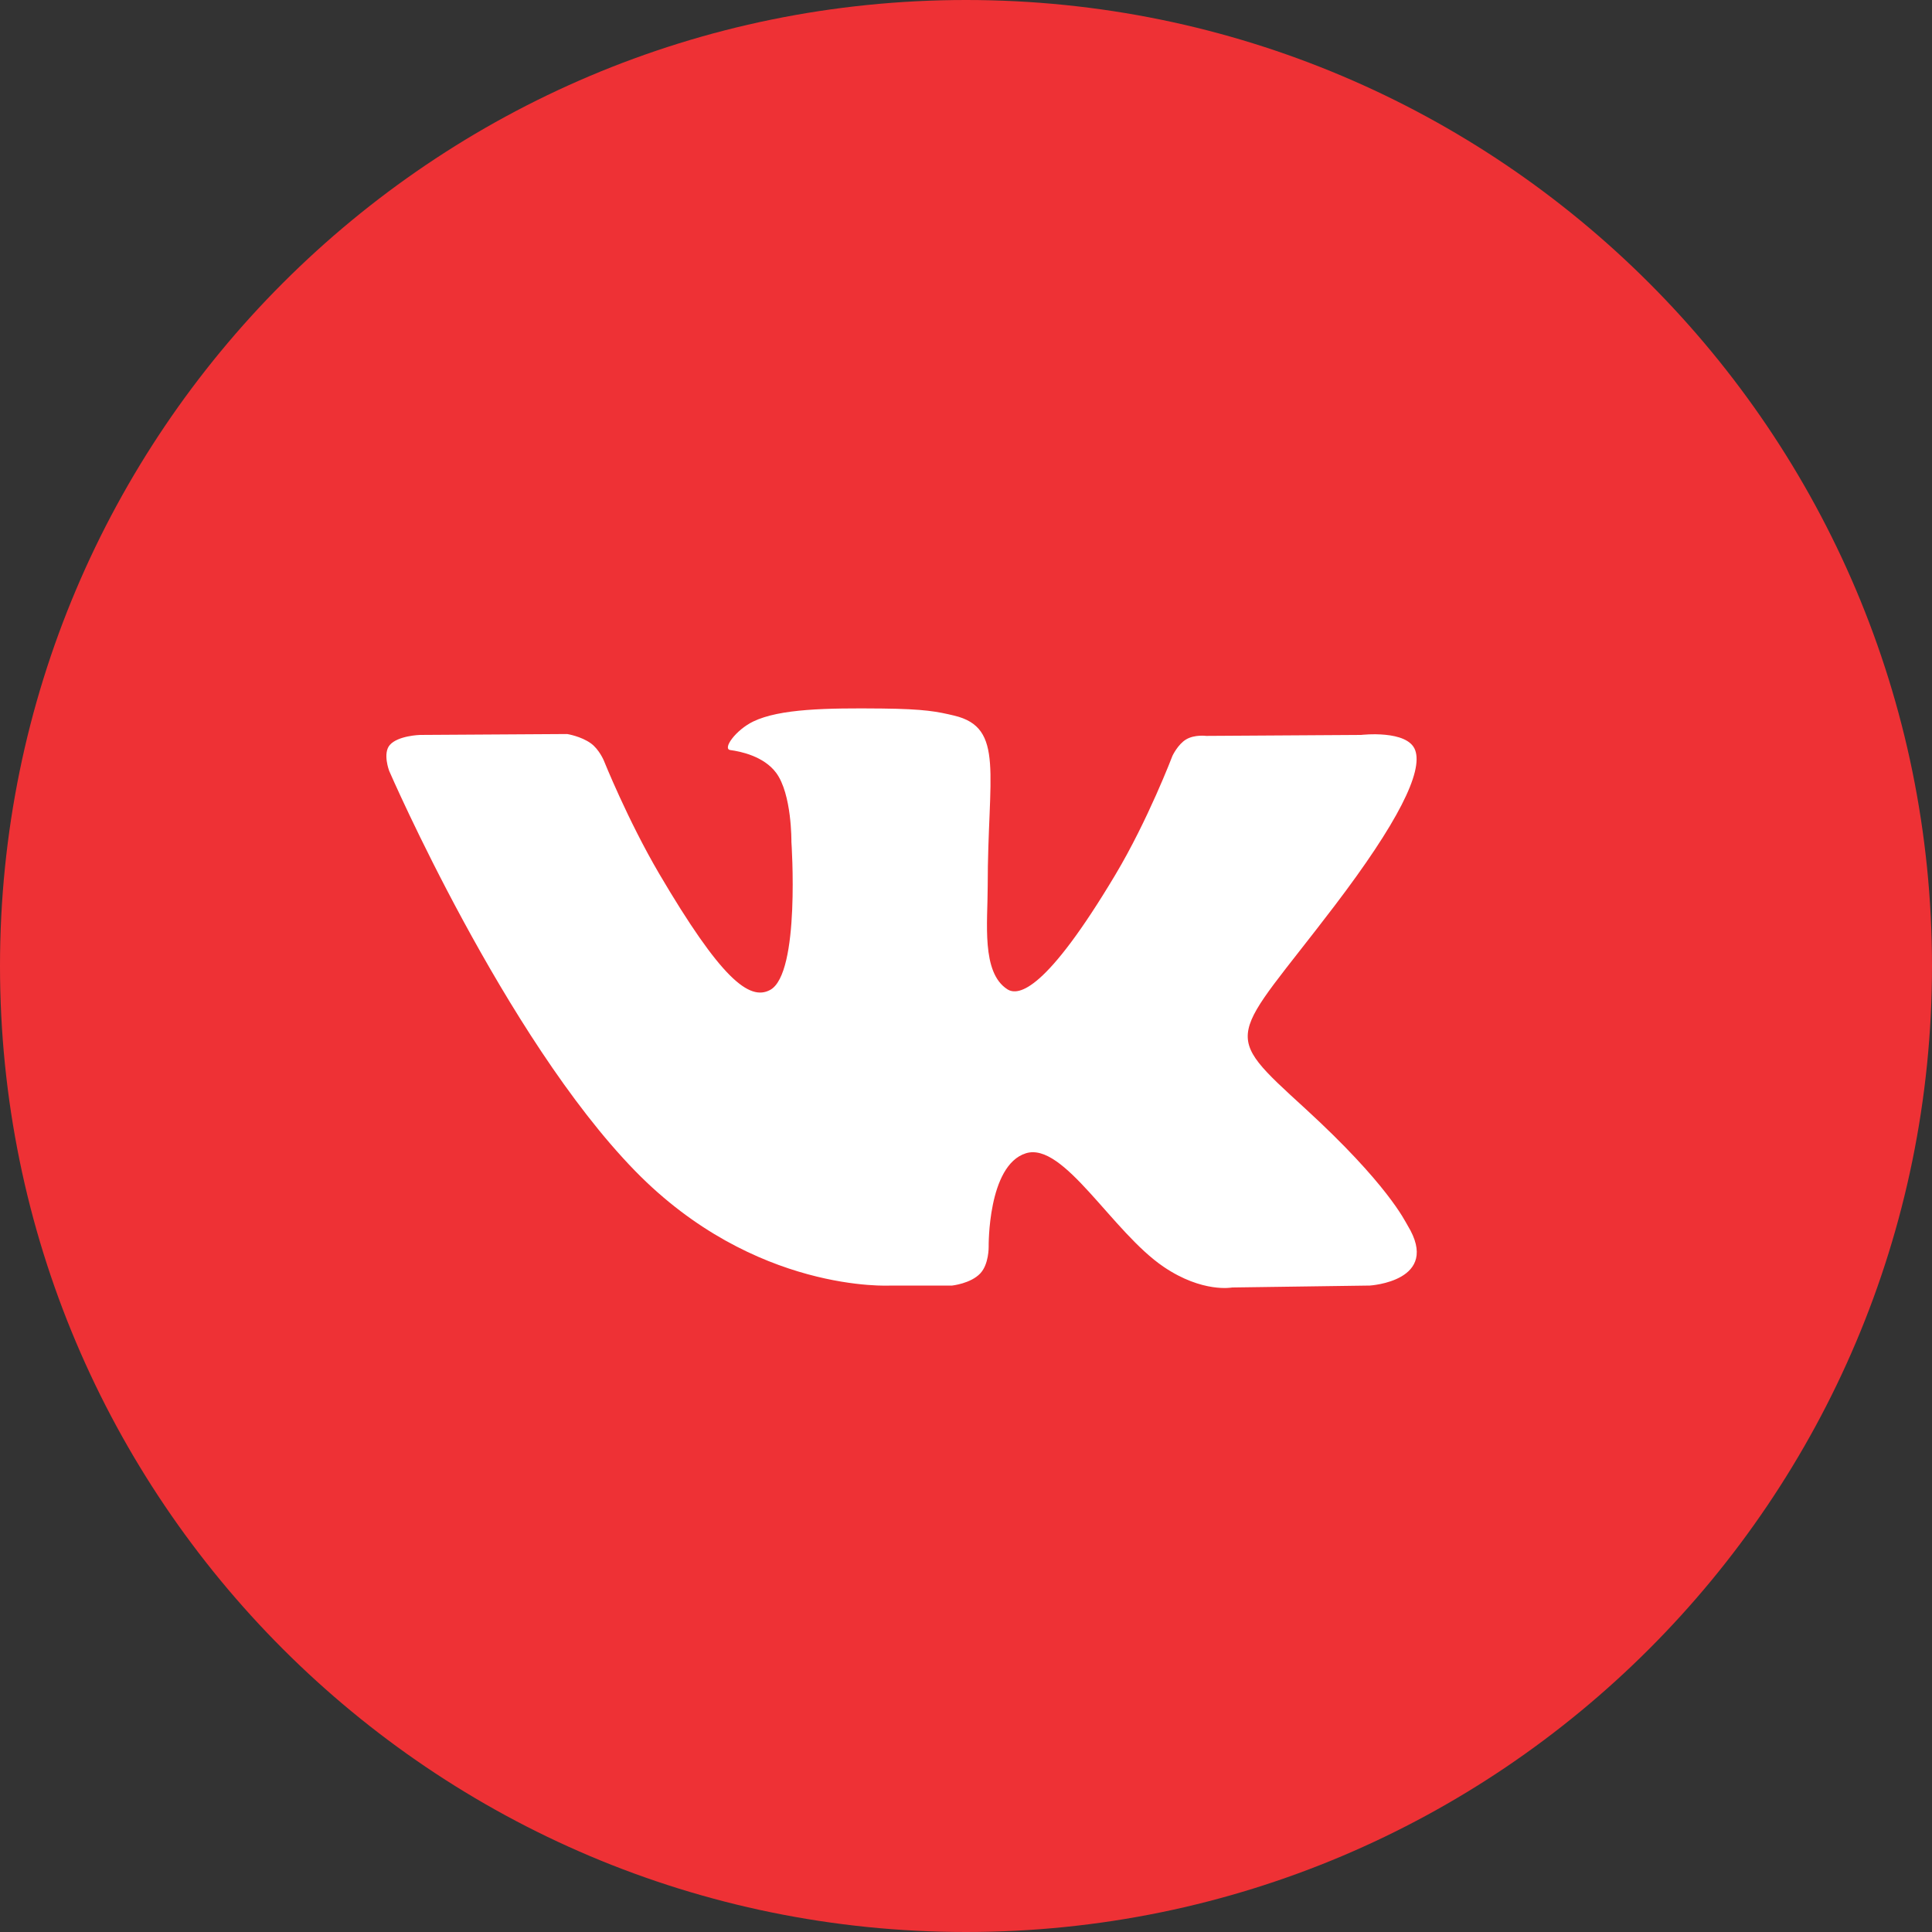
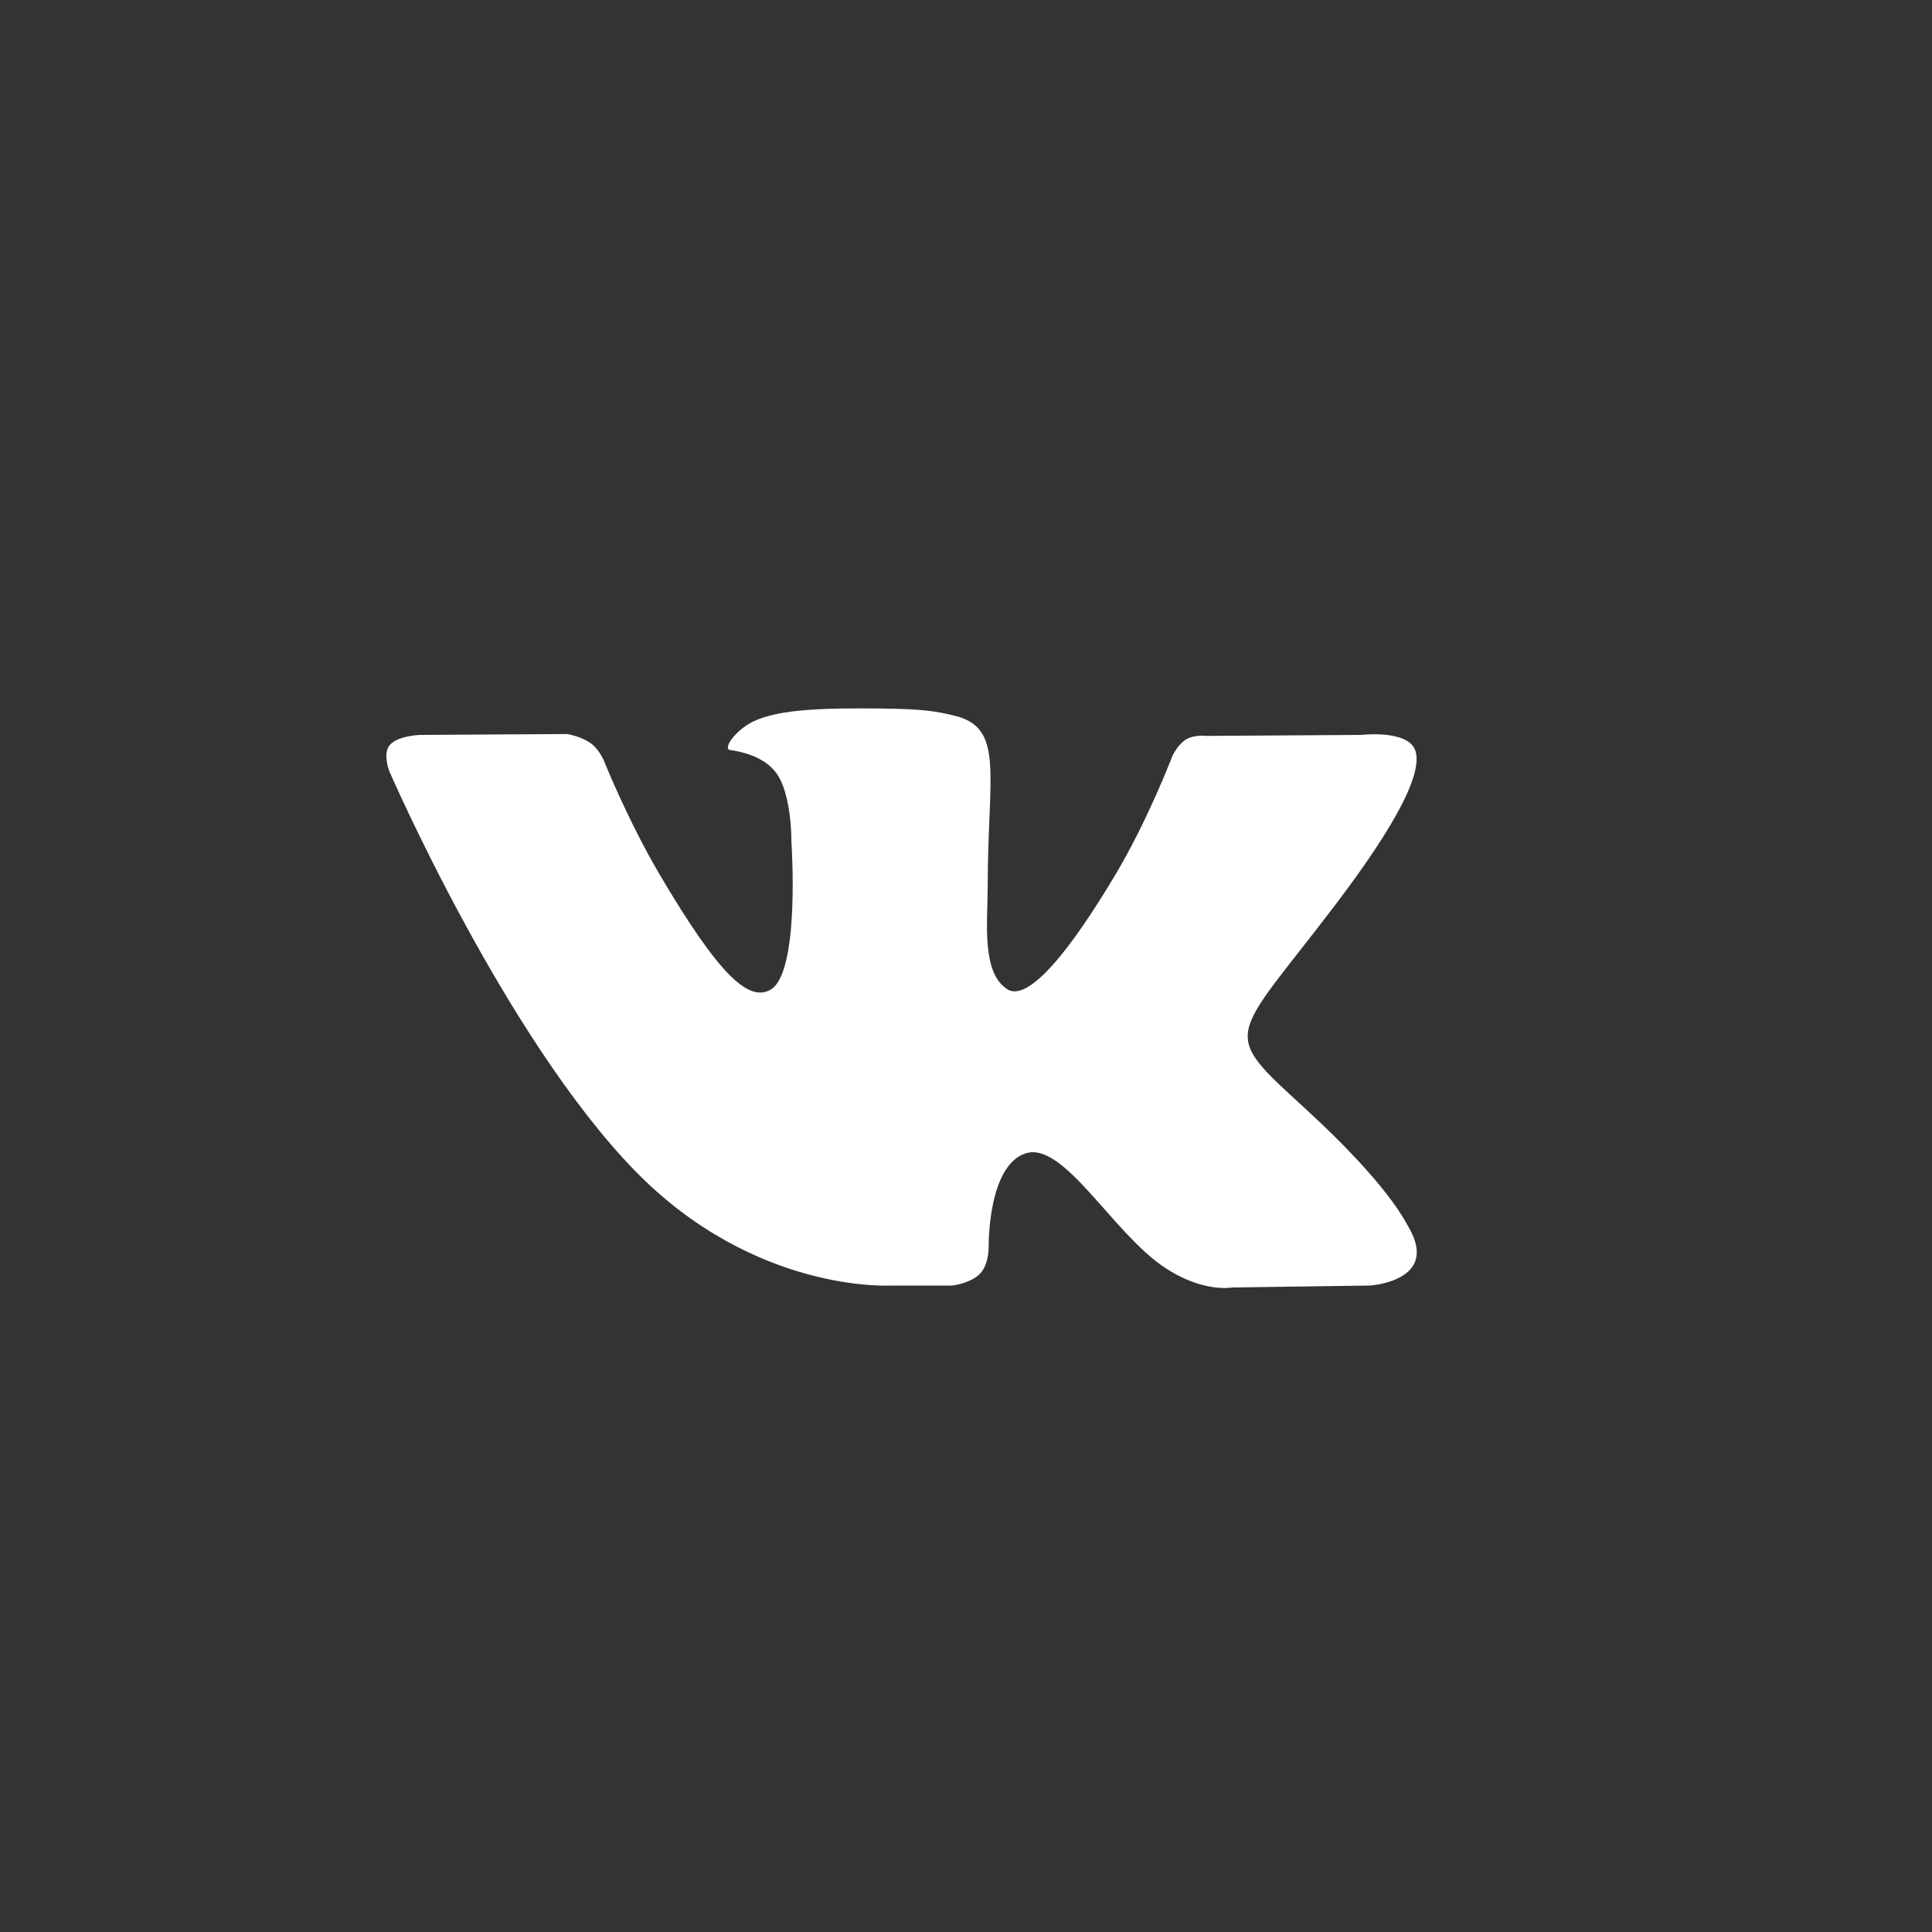
<svg xmlns="http://www.w3.org/2000/svg" width="30" height="30" viewBox="0 0 30 30" fill="none">
  <rect x="0" y="0" width="30" height="30" fill="#333333" stroke="none" />
-   <path d="M0 15C0 6.716 6.716 0 15 0C23.284 0 30 6.716 30 15C30 23.284 23.284 30 15 30C6.716 30 0 23.284 0 15Z" fill="#EE3135" />
  <path d="M14.785 19.962C14.785 19.962 15.073 19.931 15.221 19.774C15.357 19.631 15.352 19.36 15.352 19.36C15.352 19.36 15.334 18.095 15.93 17.908C16.517 17.725 17.27 19.131 18.07 19.672C18.674 20.081 19.133 19.992 19.133 19.992L21.27 19.962C21.27 19.962 22.387 19.895 21.857 19.028C21.814 18.957 21.548 18.387 20.269 17.215C18.928 15.989 19.108 16.188 20.722 14.067C21.705 12.775 22.098 11.986 21.975 11.649C21.858 11.327 21.135 11.412 21.135 11.412L18.73 11.427C18.73 11.427 18.551 11.403 18.419 11.481C18.29 11.557 18.206 11.736 18.206 11.736C18.206 11.736 17.826 12.735 17.318 13.585C16.247 15.378 15.818 15.473 15.643 15.362C15.235 15.102 15.337 14.319 15.337 13.763C15.337 12.024 15.605 11.3 14.817 11.112C14.555 11.05 14.363 11.009 13.694 11.002C12.835 10.993 12.109 11.005 11.697 11.203C11.424 11.335 11.212 11.63 11.341 11.647C11.5 11.668 11.86 11.743 12.051 11.999C12.298 12.33 12.289 13.072 12.289 13.072C12.289 13.072 12.431 15.118 11.958 15.372C11.634 15.547 11.19 15.191 10.234 13.564C9.745 12.73 9.376 11.809 9.376 11.809C9.376 11.809 9.304 11.637 9.177 11.544C9.023 11.432 8.807 11.398 8.807 11.398L6.522 11.412C6.522 11.412 6.178 11.422 6.052 11.569C5.94 11.699 6.043 11.97 6.043 11.97C6.043 11.97 7.833 16.099 9.86 18.18C11.719 20.087 13.828 19.962 13.828 19.962H14.785Z" fill="white" />
</svg>